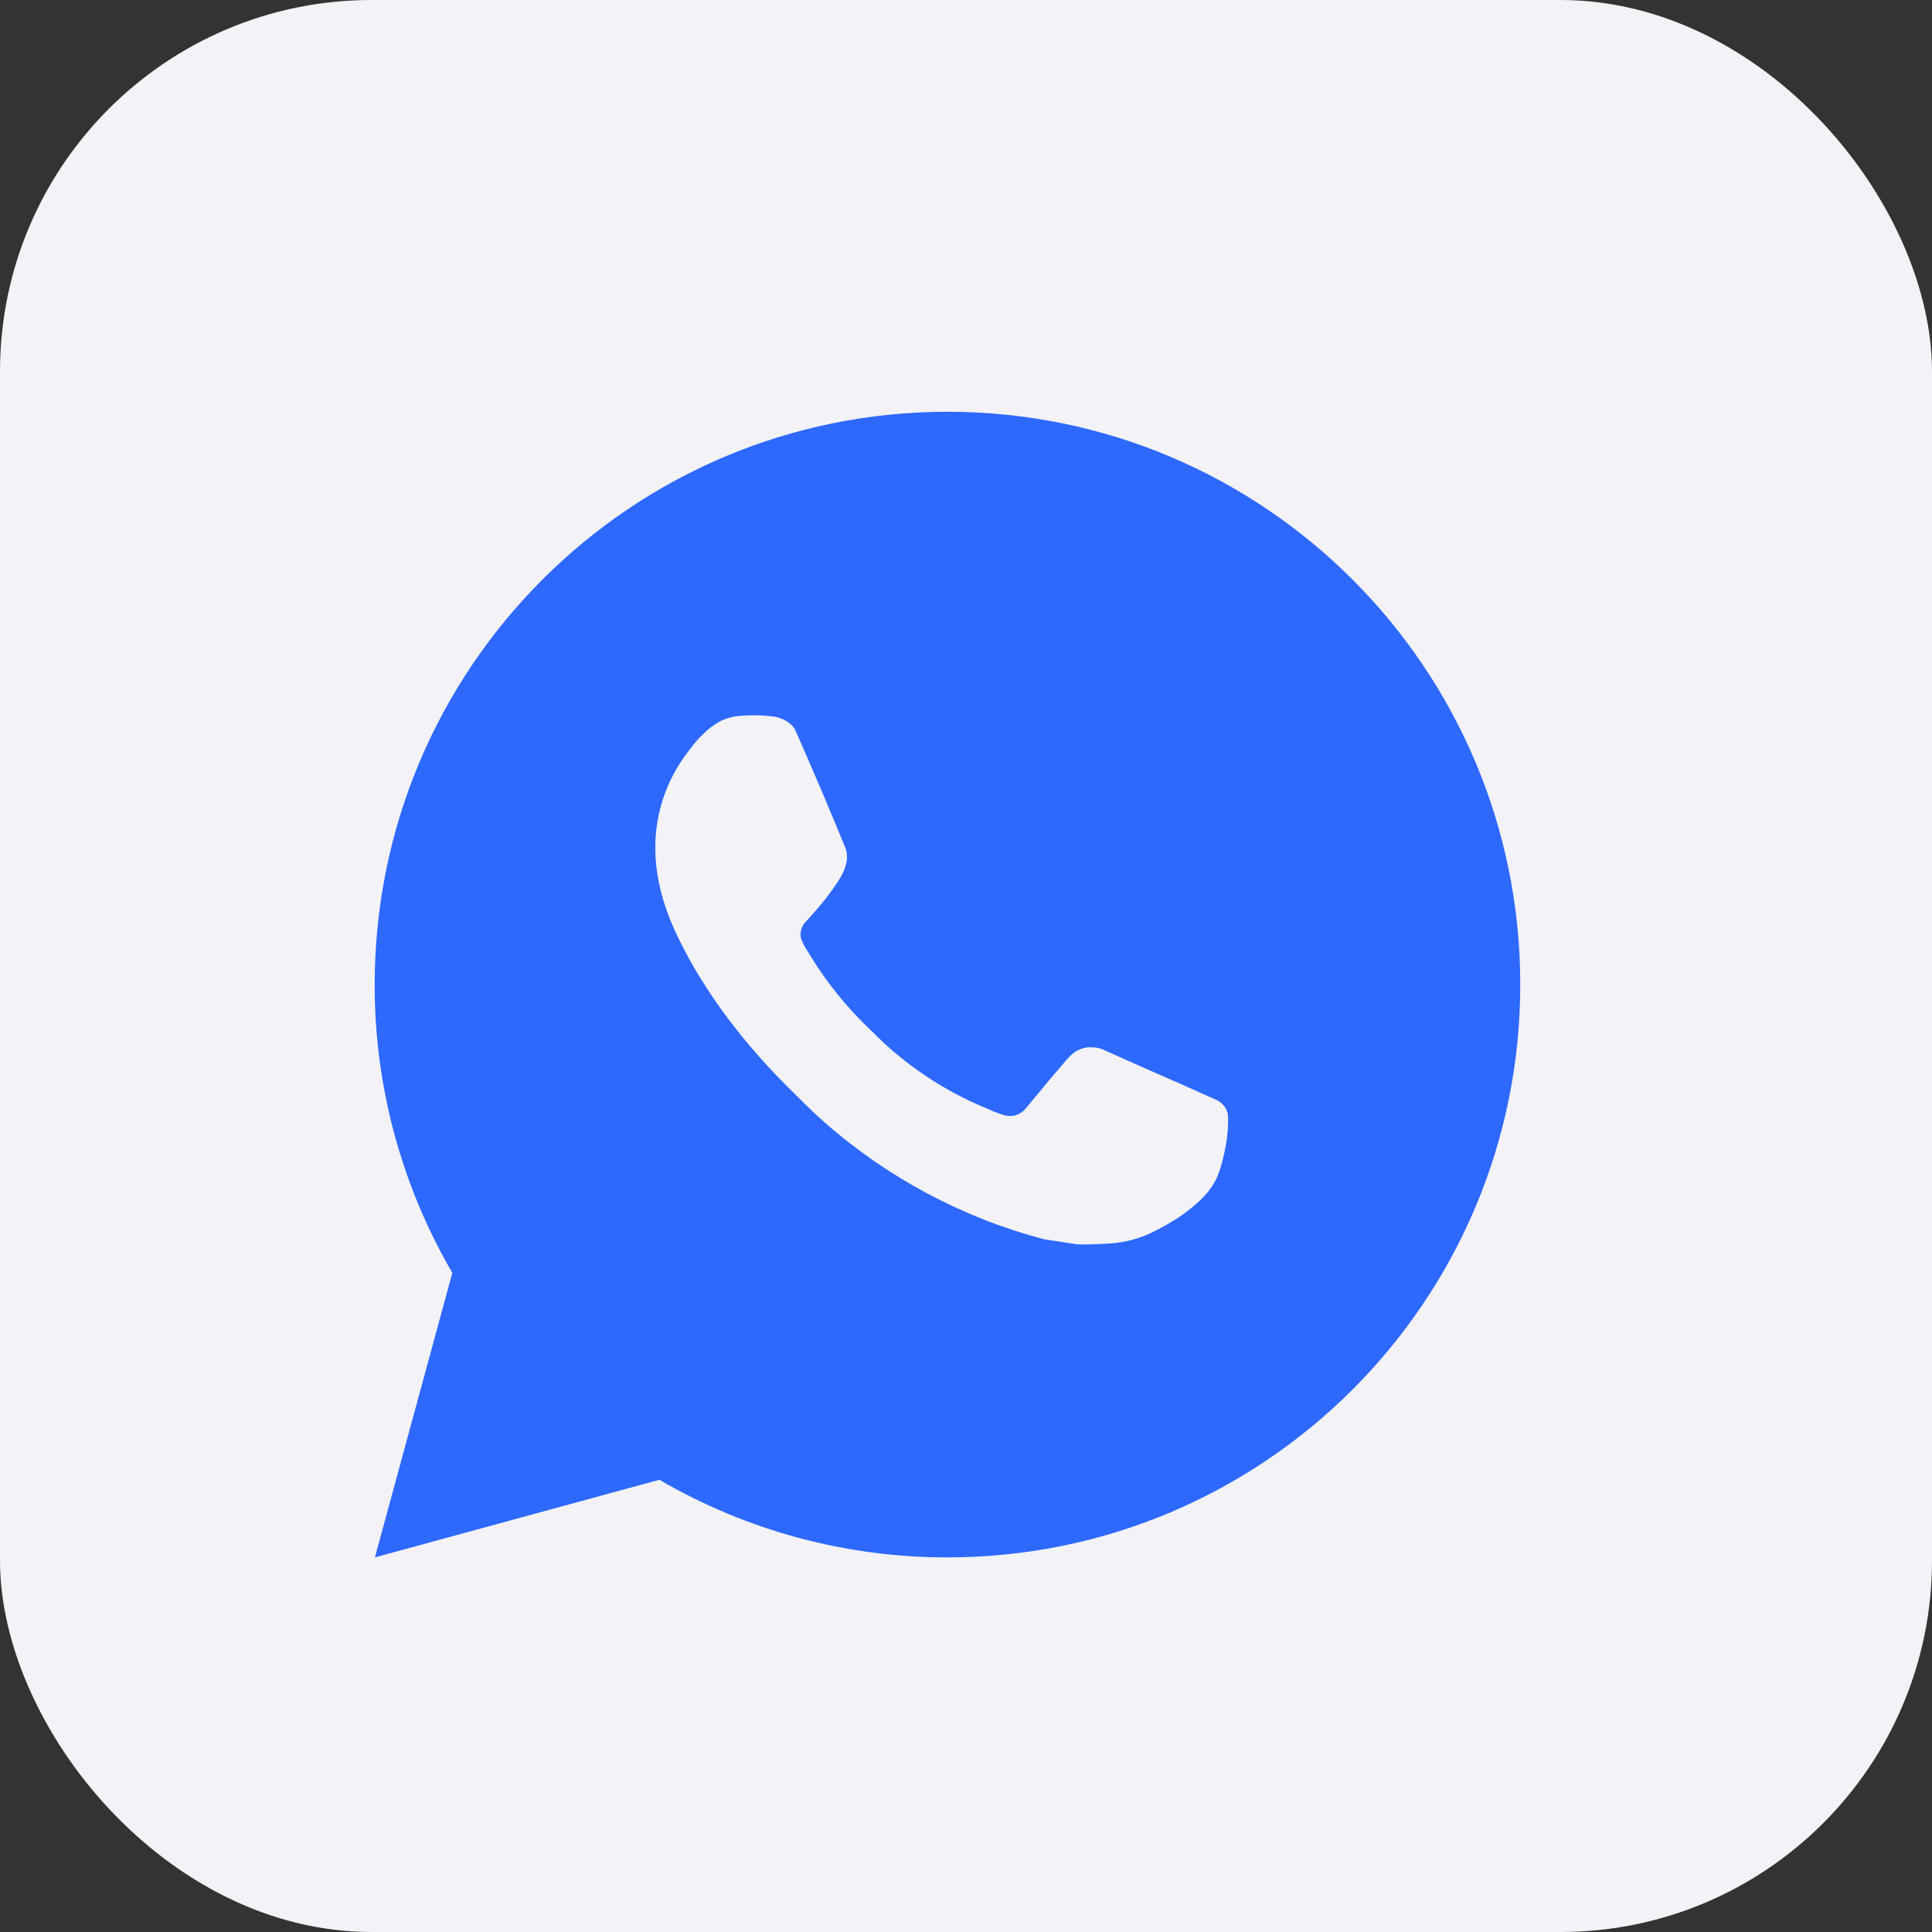
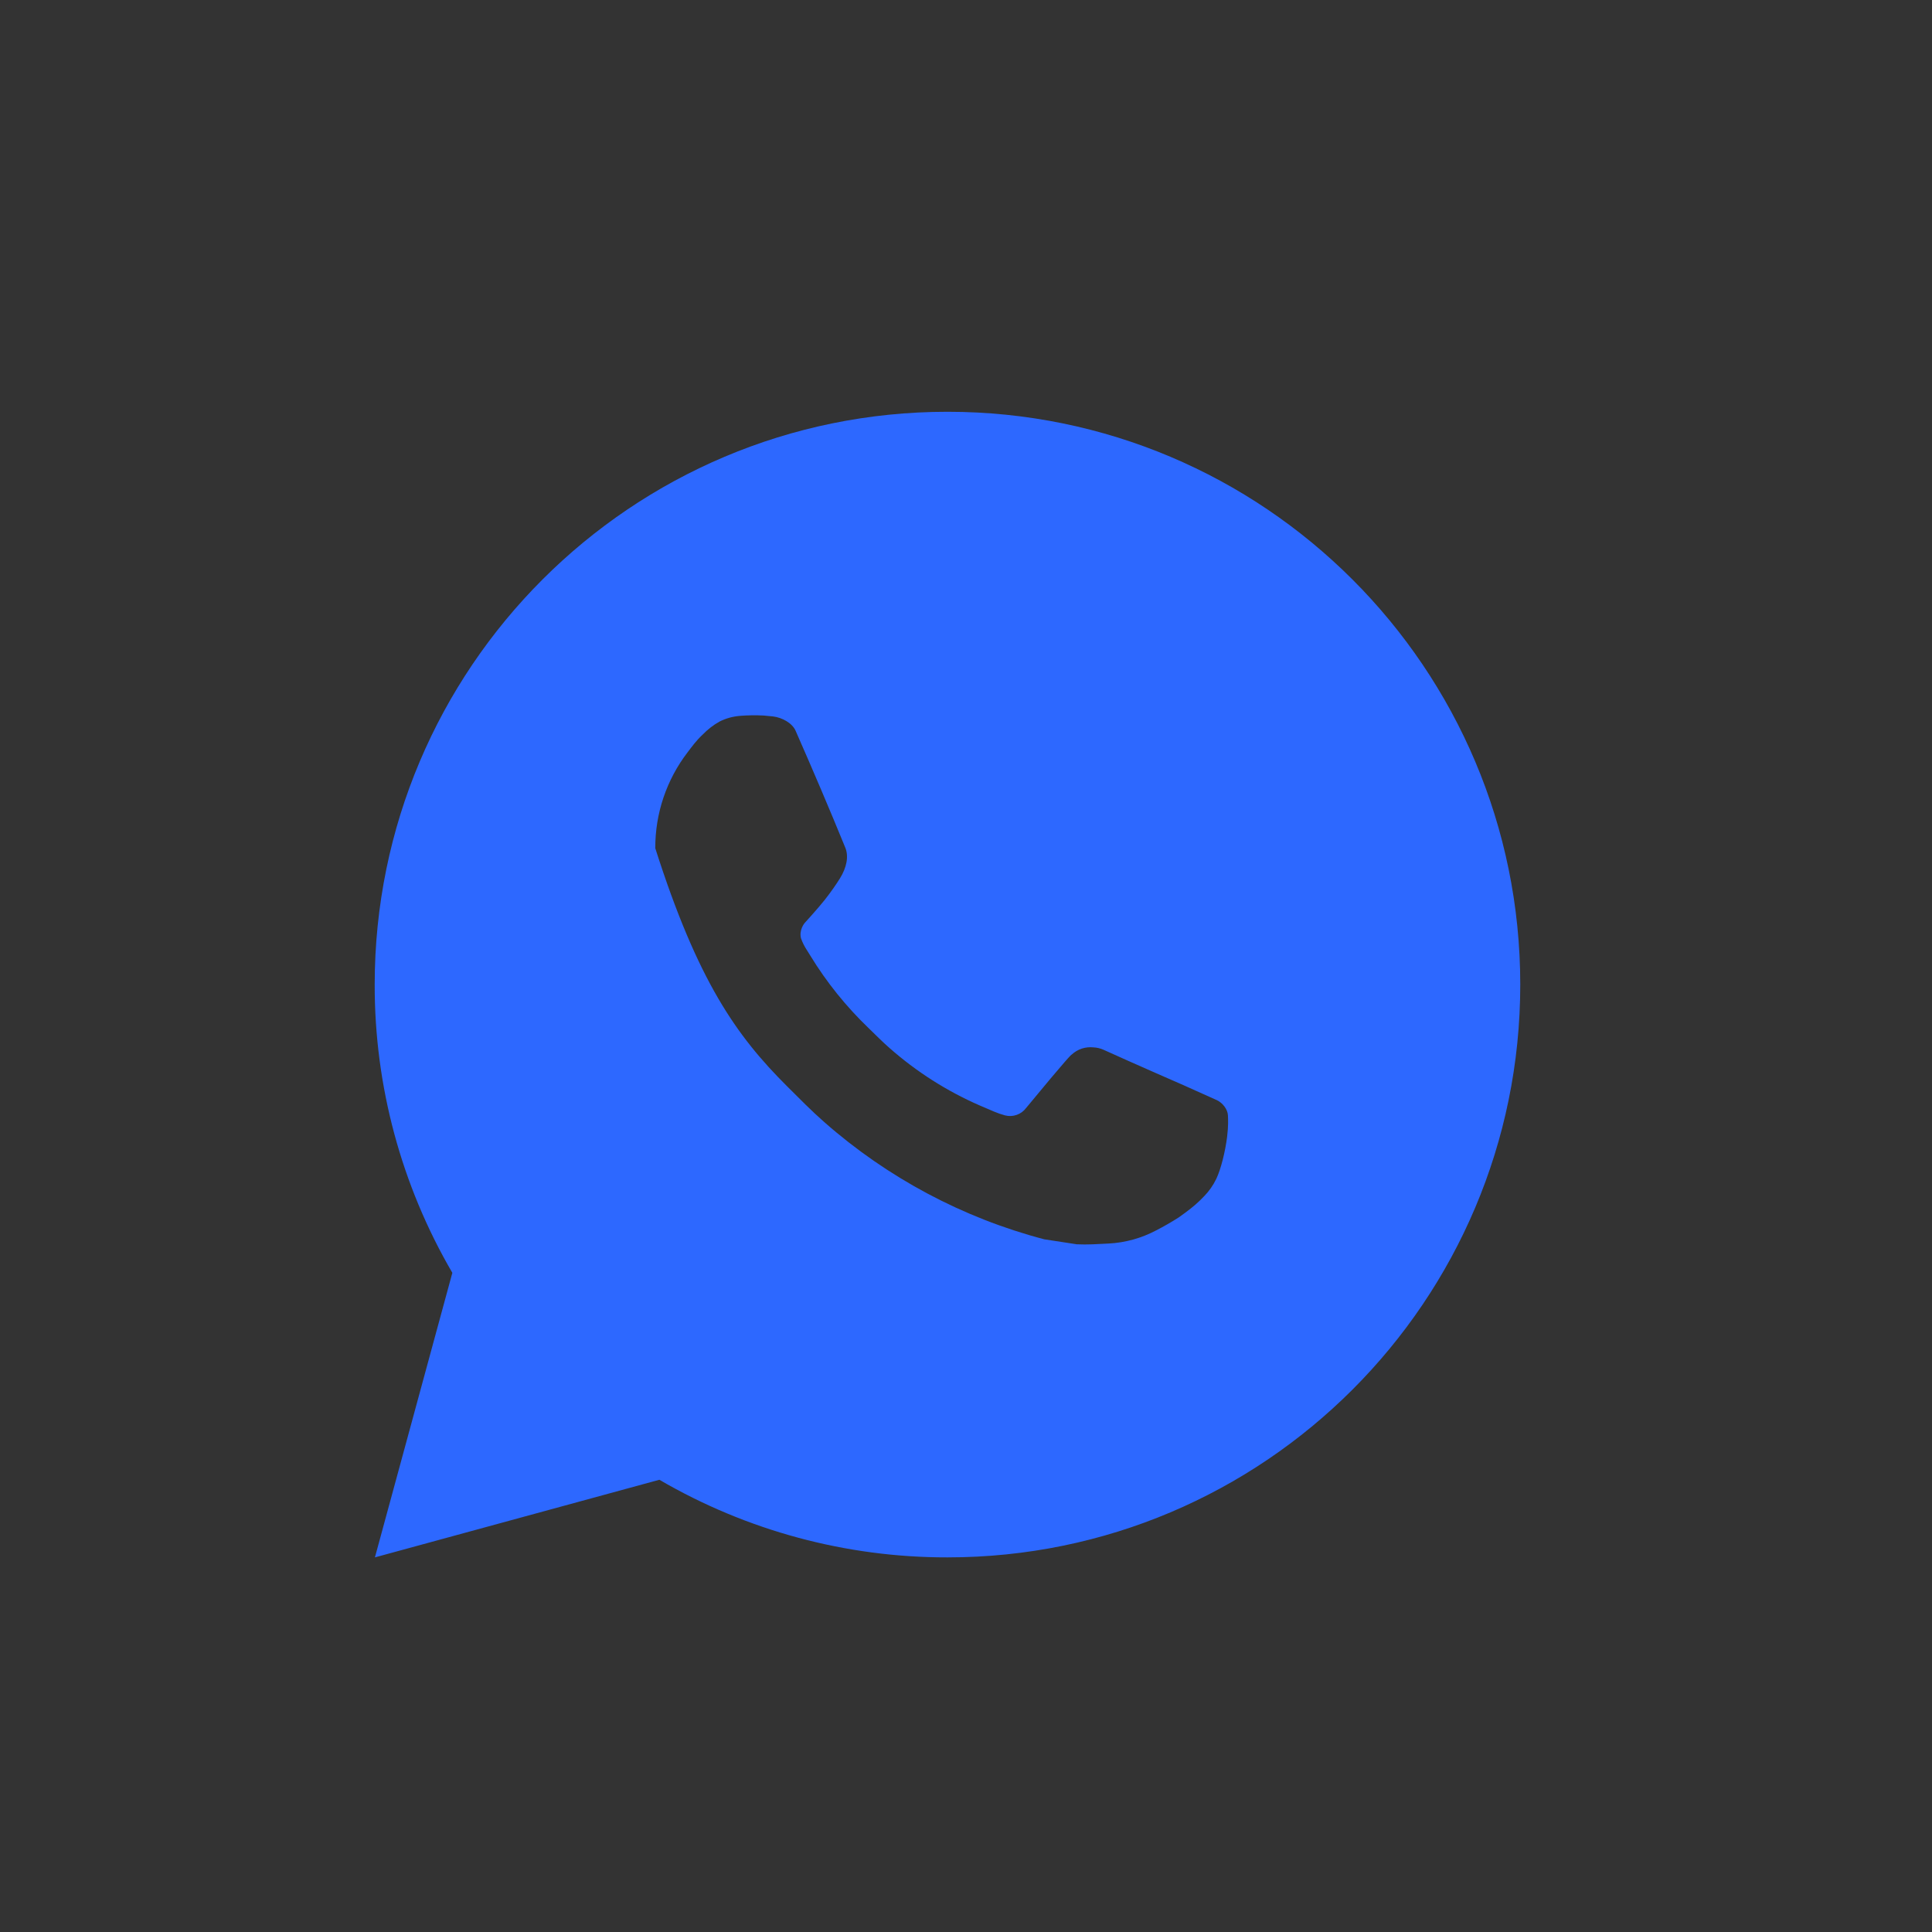
<svg xmlns="http://www.w3.org/2000/svg" width="52" height="52" viewBox="0 0 52 52" fill="none">
  <rect x="0" y="0" width="52" height="52" fill="#333333" stroke="none" />
-   <rect width="52" height="52" rx="10" fill="#F2F2F7" />
-   <path d="M25.502 11.083C34.016 11.083 40.918 17.985 40.918 26.5C40.918 35.014 34.016 41.917 25.502 41.917C22.777 41.921 20.101 41.2 17.747 39.828L10.091 41.917L12.175 34.258C10.802 31.903 10.08 29.226 10.085 26.5C10.085 17.985 16.987 11.083 25.502 11.083ZM20.247 19.254L19.939 19.266C19.74 19.279 19.544 19.331 19.366 19.421C19.198 19.515 19.046 19.634 18.912 19.772C18.727 19.946 18.623 20.097 18.51 20.244C17.94 20.985 17.633 21.895 17.637 22.831C17.641 23.586 17.838 24.322 18.146 25.009C18.777 26.4 19.814 27.872 21.183 29.236C21.513 29.565 21.837 29.895 22.185 30.201C23.887 31.699 25.913 32.779 28.105 33.356L28.981 33.49C29.266 33.505 29.552 33.484 29.838 33.47C30.287 33.447 30.726 33.325 31.122 33.114C31.324 33.01 31.521 32.897 31.713 32.775C31.713 32.775 31.779 32.731 31.906 32.636C32.114 32.482 32.242 32.372 32.414 32.192C32.542 32.059 32.653 31.904 32.738 31.726C32.858 31.475 32.979 30.995 33.028 30.596C33.065 30.291 33.054 30.124 33.05 30.021C33.043 29.856 32.906 29.685 32.757 29.613L31.859 29.21C31.859 29.21 30.518 28.626 29.698 28.253C29.612 28.215 29.52 28.194 29.427 28.19C29.321 28.179 29.215 28.191 29.114 28.224C29.014 28.258 28.921 28.313 28.844 28.385C28.836 28.382 28.733 28.47 27.618 29.821C27.554 29.907 27.466 29.972 27.365 30.007C27.264 30.043 27.155 30.048 27.051 30.021C26.951 29.994 26.852 29.96 26.756 29.919C26.565 29.839 26.499 29.808 26.368 29.753C25.483 29.367 24.664 28.845 23.94 28.206C23.746 28.037 23.565 27.852 23.38 27.673C22.774 27.092 22.245 26.435 21.808 25.718L21.717 25.572C21.651 25.473 21.599 25.367 21.559 25.256C21.501 25.029 21.654 24.847 21.654 24.847C21.654 24.847 22.028 24.437 22.202 24.215C22.372 23.999 22.515 23.79 22.608 23.64C22.79 23.347 22.847 23.047 22.751 22.814C22.32 21.759 21.872 20.709 21.413 19.667C21.322 19.461 21.052 19.313 20.807 19.283C20.724 19.274 20.641 19.265 20.557 19.259C20.35 19.248 20.143 19.25 19.936 19.265L20.247 19.254Z" fill="#2D68FF" />
+   <path d="M25.502 11.083C34.016 11.083 40.918 17.985 40.918 26.5C40.918 35.014 34.016 41.917 25.502 41.917C22.777 41.921 20.101 41.2 17.747 39.828L10.091 41.917L12.175 34.258C10.802 31.903 10.08 29.226 10.085 26.5C10.085 17.985 16.987 11.083 25.502 11.083ZM20.247 19.254L19.939 19.266C19.74 19.279 19.544 19.331 19.366 19.421C19.198 19.515 19.046 19.634 18.912 19.772C18.727 19.946 18.623 20.097 18.51 20.244C17.94 20.985 17.633 21.895 17.637 22.831C18.777 26.4 19.814 27.872 21.183 29.236C21.513 29.565 21.837 29.895 22.185 30.201C23.887 31.699 25.913 32.779 28.105 33.356L28.981 33.49C29.266 33.505 29.552 33.484 29.838 33.47C30.287 33.447 30.726 33.325 31.122 33.114C31.324 33.01 31.521 32.897 31.713 32.775C31.713 32.775 31.779 32.731 31.906 32.636C32.114 32.482 32.242 32.372 32.414 32.192C32.542 32.059 32.653 31.904 32.738 31.726C32.858 31.475 32.979 30.995 33.028 30.596C33.065 30.291 33.054 30.124 33.05 30.021C33.043 29.856 32.906 29.685 32.757 29.613L31.859 29.21C31.859 29.21 30.518 28.626 29.698 28.253C29.612 28.215 29.52 28.194 29.427 28.19C29.321 28.179 29.215 28.191 29.114 28.224C29.014 28.258 28.921 28.313 28.844 28.385C28.836 28.382 28.733 28.47 27.618 29.821C27.554 29.907 27.466 29.972 27.365 30.007C27.264 30.043 27.155 30.048 27.051 30.021C26.951 29.994 26.852 29.96 26.756 29.919C26.565 29.839 26.499 29.808 26.368 29.753C25.483 29.367 24.664 28.845 23.94 28.206C23.746 28.037 23.565 27.852 23.38 27.673C22.774 27.092 22.245 26.435 21.808 25.718L21.717 25.572C21.651 25.473 21.599 25.367 21.559 25.256C21.501 25.029 21.654 24.847 21.654 24.847C21.654 24.847 22.028 24.437 22.202 24.215C22.372 23.999 22.515 23.79 22.608 23.64C22.79 23.347 22.847 23.047 22.751 22.814C22.32 21.759 21.872 20.709 21.413 19.667C21.322 19.461 21.052 19.313 20.807 19.283C20.724 19.274 20.641 19.265 20.557 19.259C20.35 19.248 20.143 19.25 19.936 19.265L20.247 19.254Z" fill="#2D68FF" />
</svg>